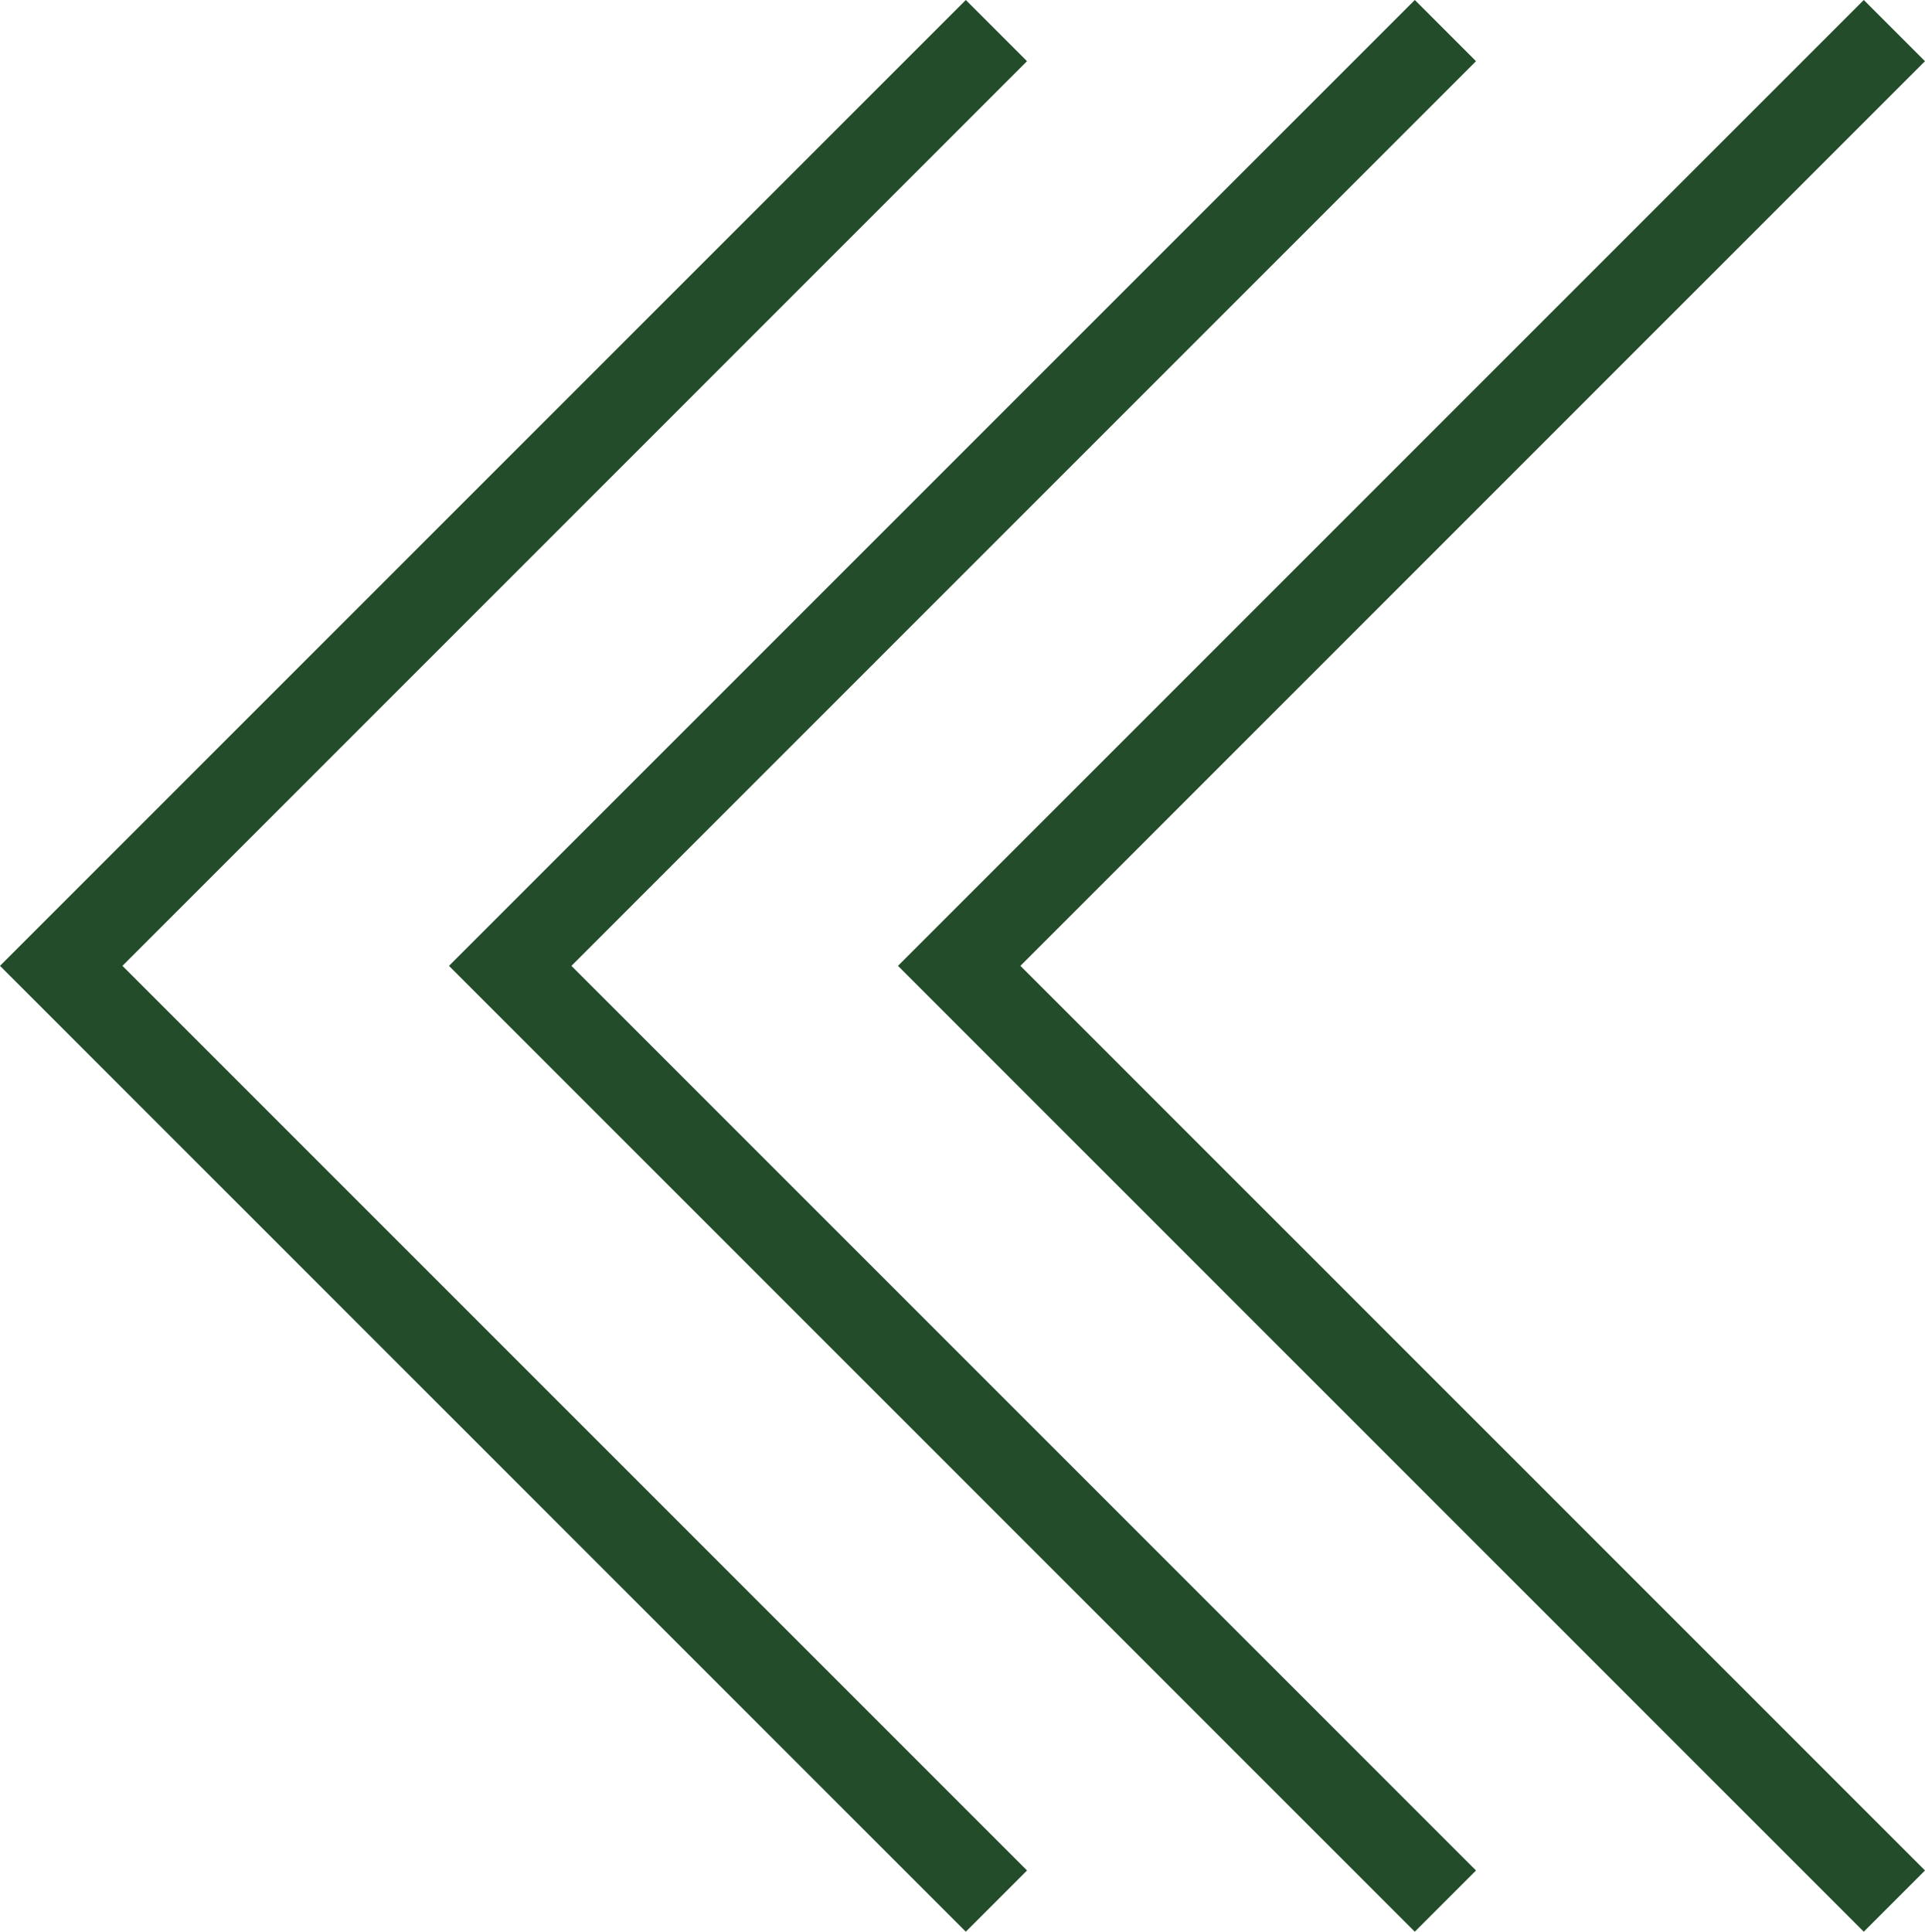
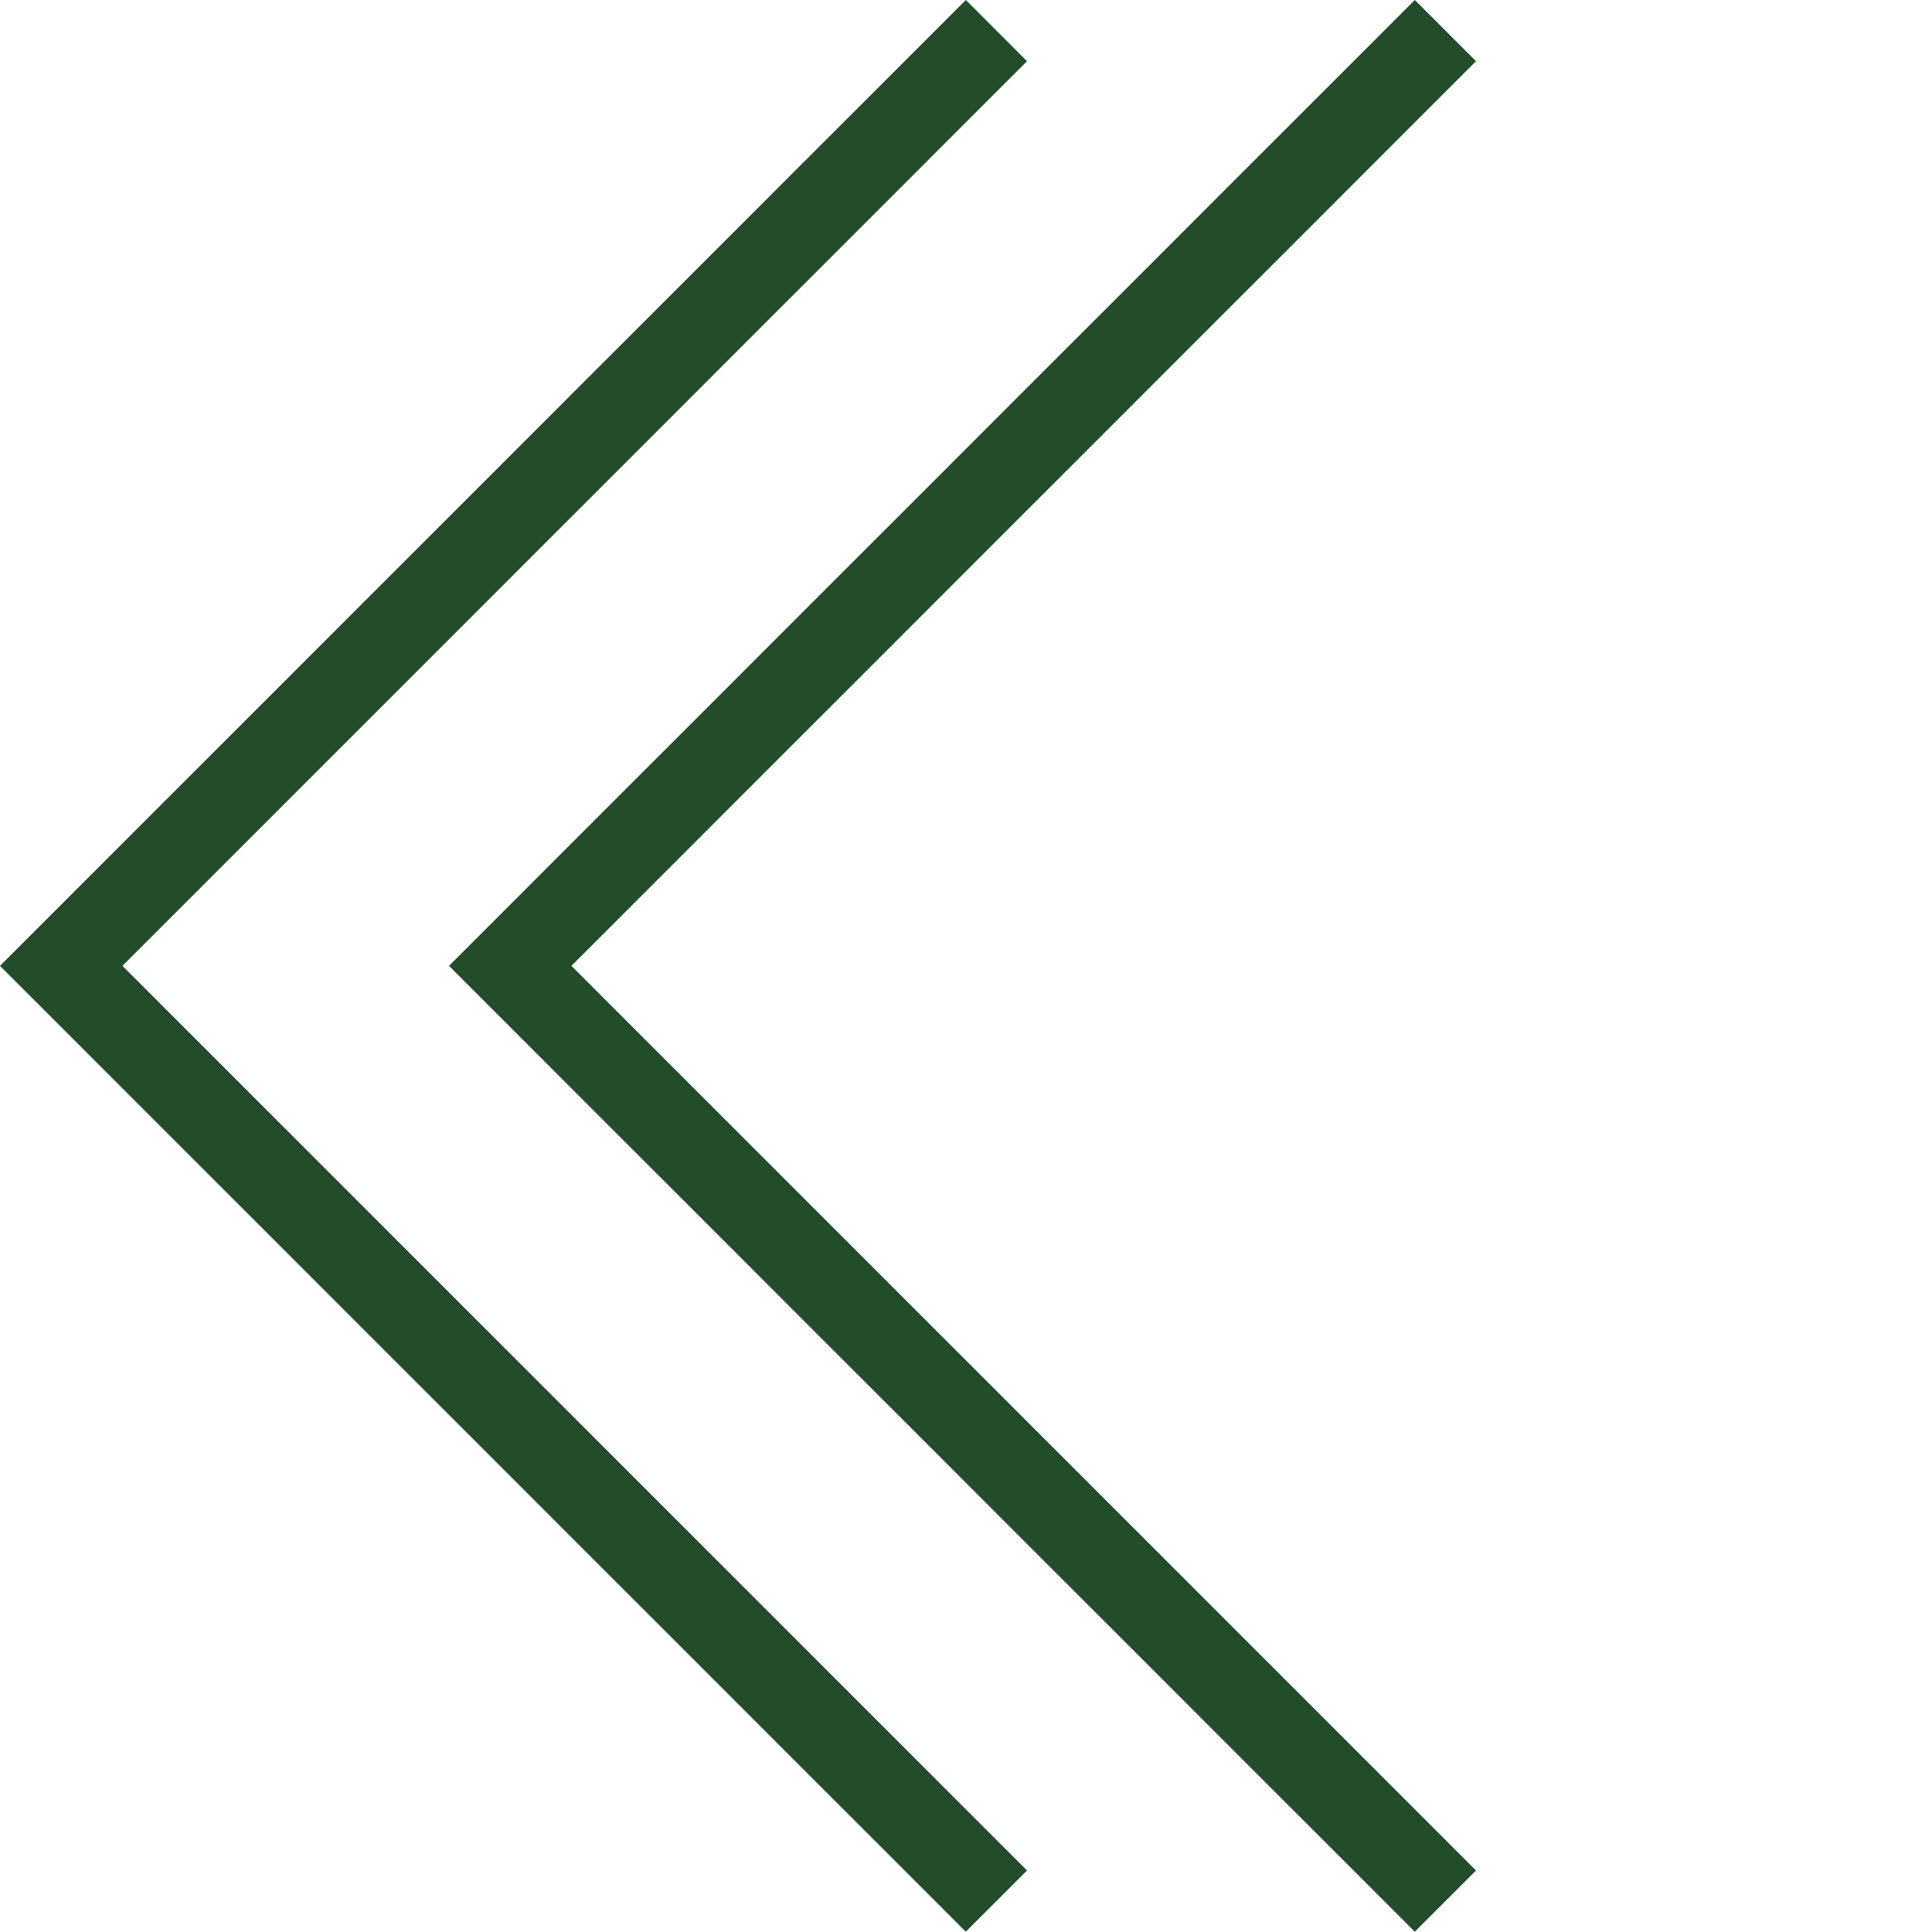
<svg xmlns="http://www.w3.org/2000/svg" width="81.792" height="82.074" viewBox="0 0 81.792 82.074">
  <g id="graphic-arrowsleft" transform="translate(-1738.208 -933.963)">
    <path id="left-chevron" d="M41.271,82.074.234,41.037,41.271,0l2.6,2.6L5.436,41.037,43.872,79.473Zm0,0" transform="translate(1737.974 933.963)" fill="#224c2a" />
    <path id="left-chevron-2" data-name="left-chevron" d="M41.271,82.074.234,41.037,41.271,0l2.6,2.6L5.436,41.037,43.872,79.473Zm0,0" transform="translate(1757.051 933.963)" fill="#224c2a" />
-     <path id="left-chevron-3" data-name="left-chevron" d="M41.271,82.074.234,41.037,41.271,0l2.6,2.6L5.436,41.037,43.872,79.473Zm0,0" transform="translate(1776.128 933.963)" fill="#224c2a" />
  </g>
</svg>